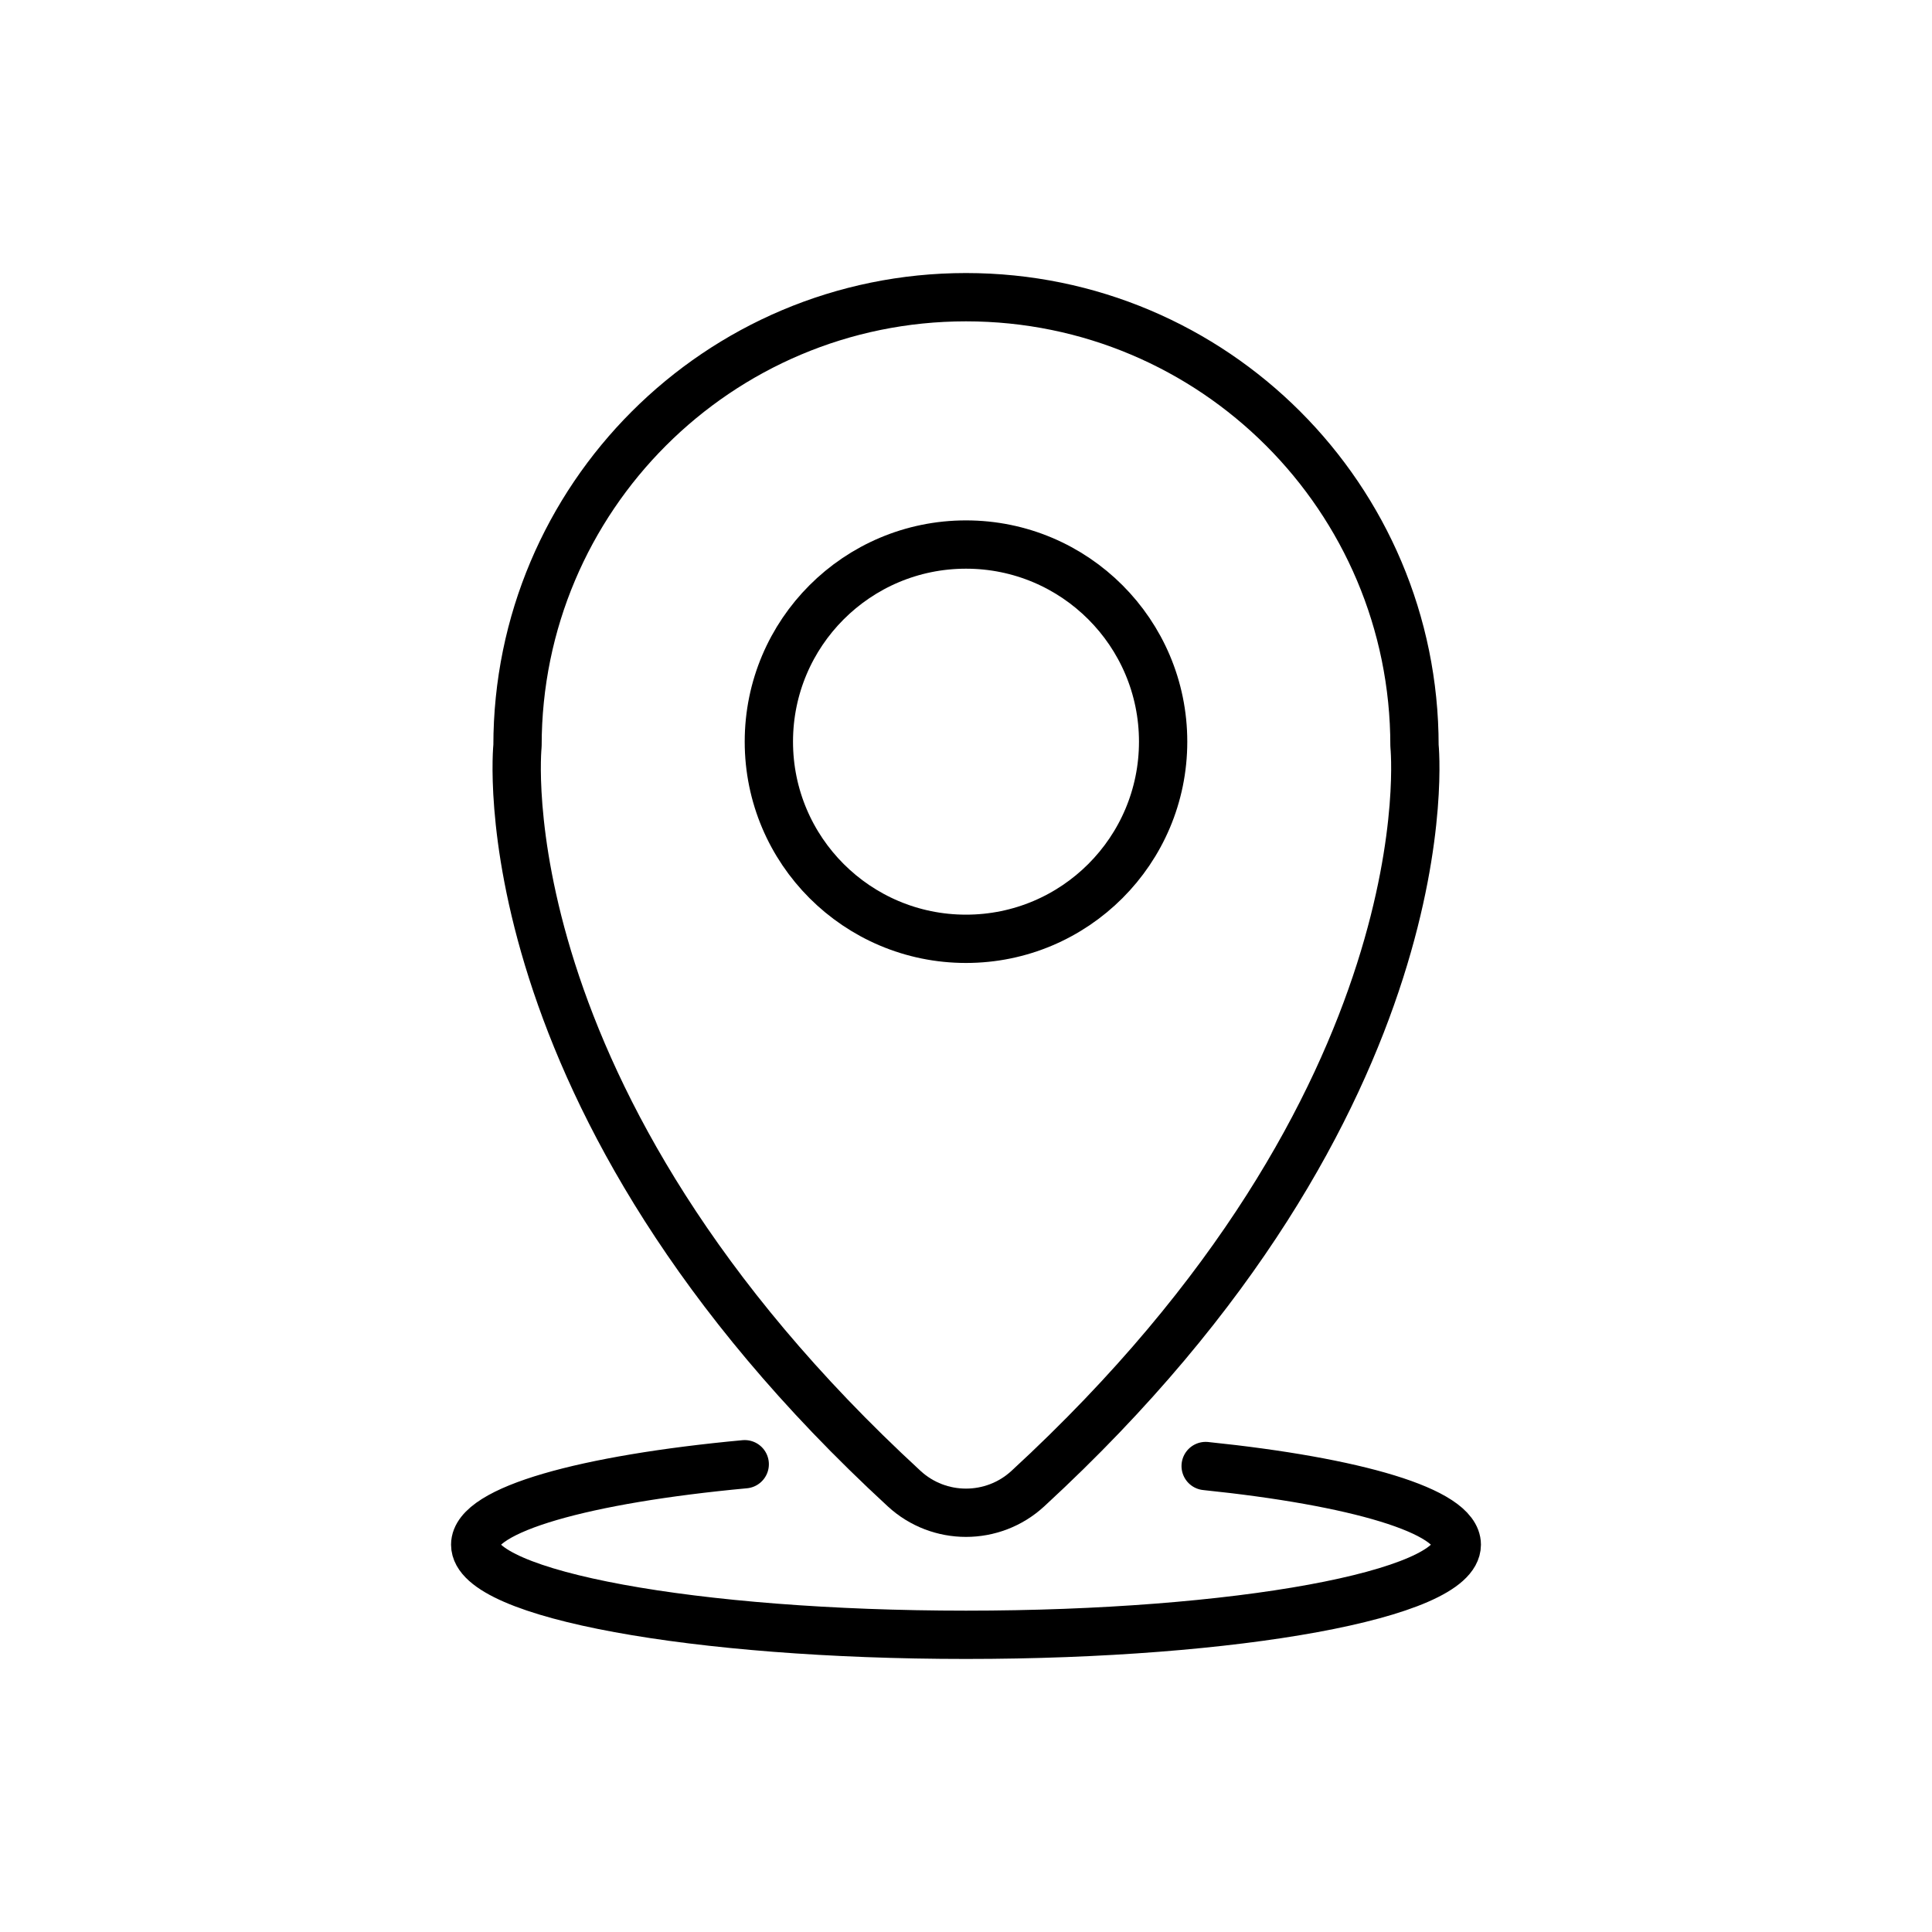
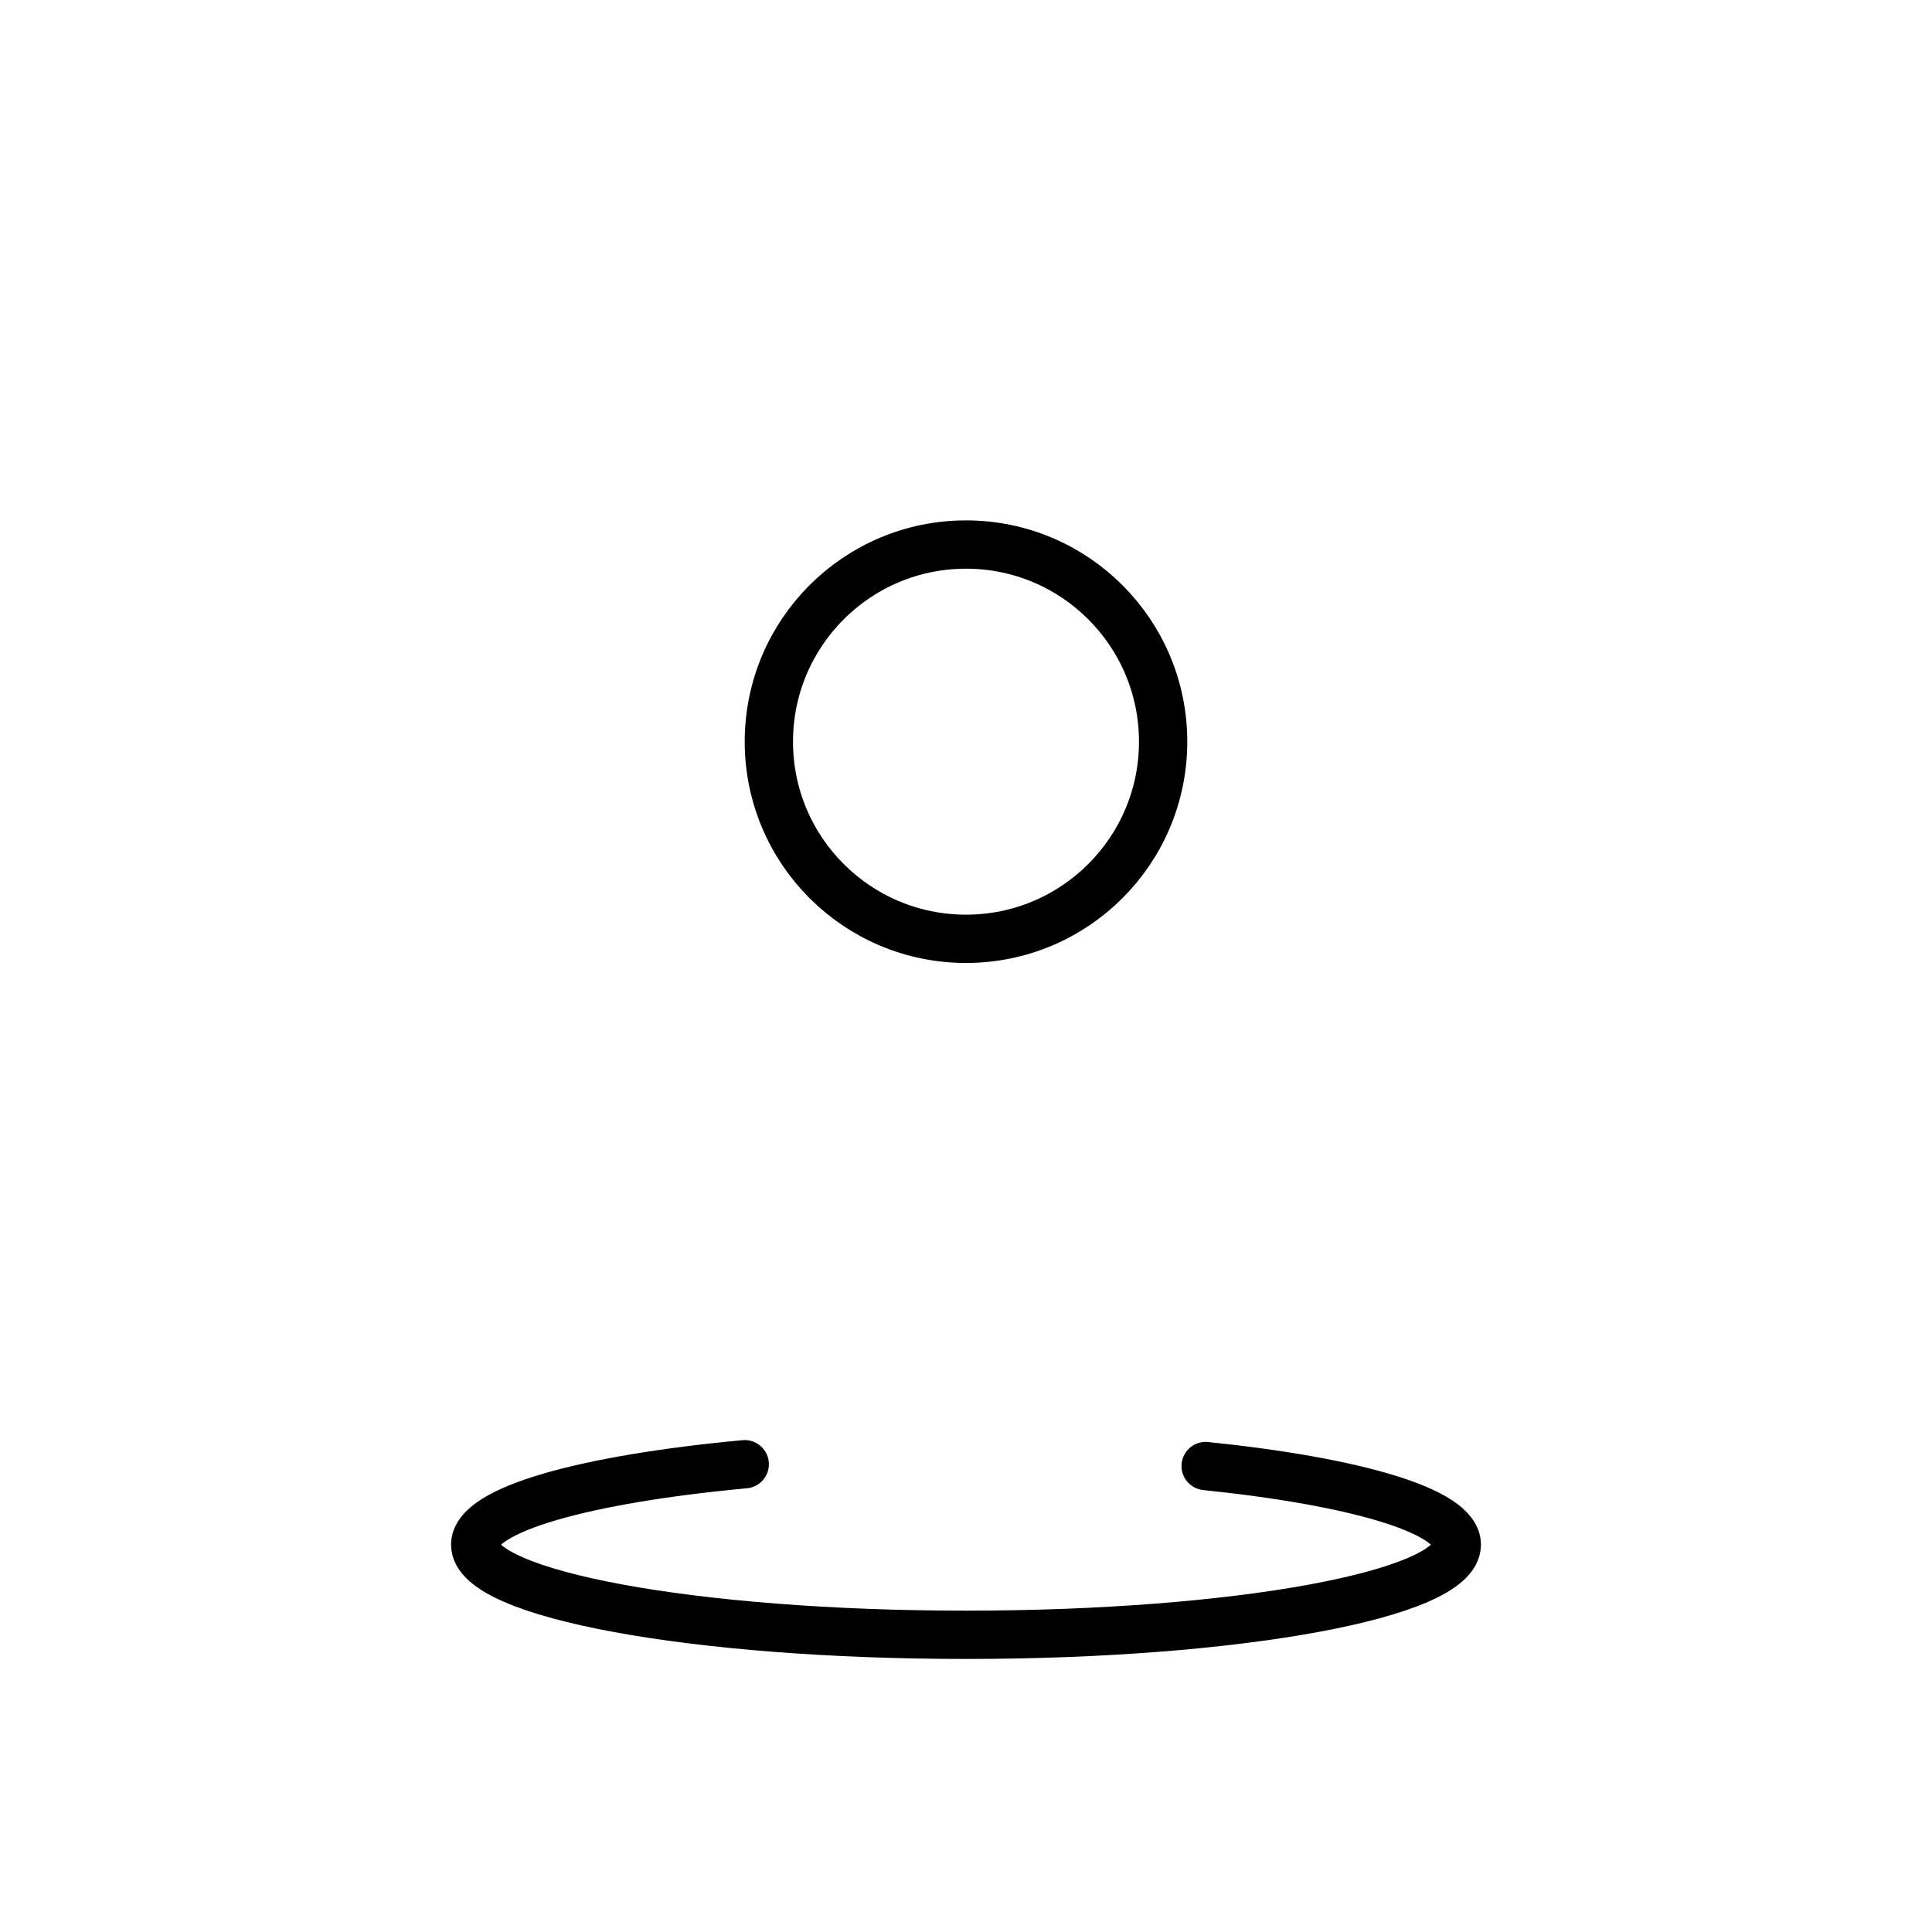
<svg xmlns="http://www.w3.org/2000/svg" version="1.1" id="Layer_1" x="0px" y="0px" width="800px" height="800px" viewBox="0 0 800 800" enable-background="new 0 0 800 800" xml:space="preserve">
  <g>
    <g>
-       <path fill="none" stroke="#000000" stroke-width="20" stroke-linecap="round" stroke-linejoin="round" stroke-miterlimit="10" d="    M585.712,308.774c0-102.566-83.147-185.713-185.713-185.713s-185.712,83.146-185.712,185.713c0,0-15.314,146.089,160.12,307.646    c14.445,13.305,36.739,13.305,51.184,0C601.029,454.863,585.712,308.774,585.712,308.774z" />
      <path fill="none" stroke="#000000" stroke-width="20" stroke-linecap="round" stroke-linejoin="round" stroke-miterlimit="10" d="    M499.238,607.052c62.054,6.387,103.99,18.581,103.99,32.569c0,20.607-90.989,37.315-203.228,37.315    c-112.239,0-203.229-16.708-203.229-37.315c0-14.554,45.393-27.163,111.604-33.314" />
    </g>
    <circle fill="none" stroke="#000000" stroke-width="20" stroke-linecap="round" stroke-linejoin="round" stroke-miterlimit="10" cx="399.998" cy="307.112" r="81.629" />
  </g>
</svg>